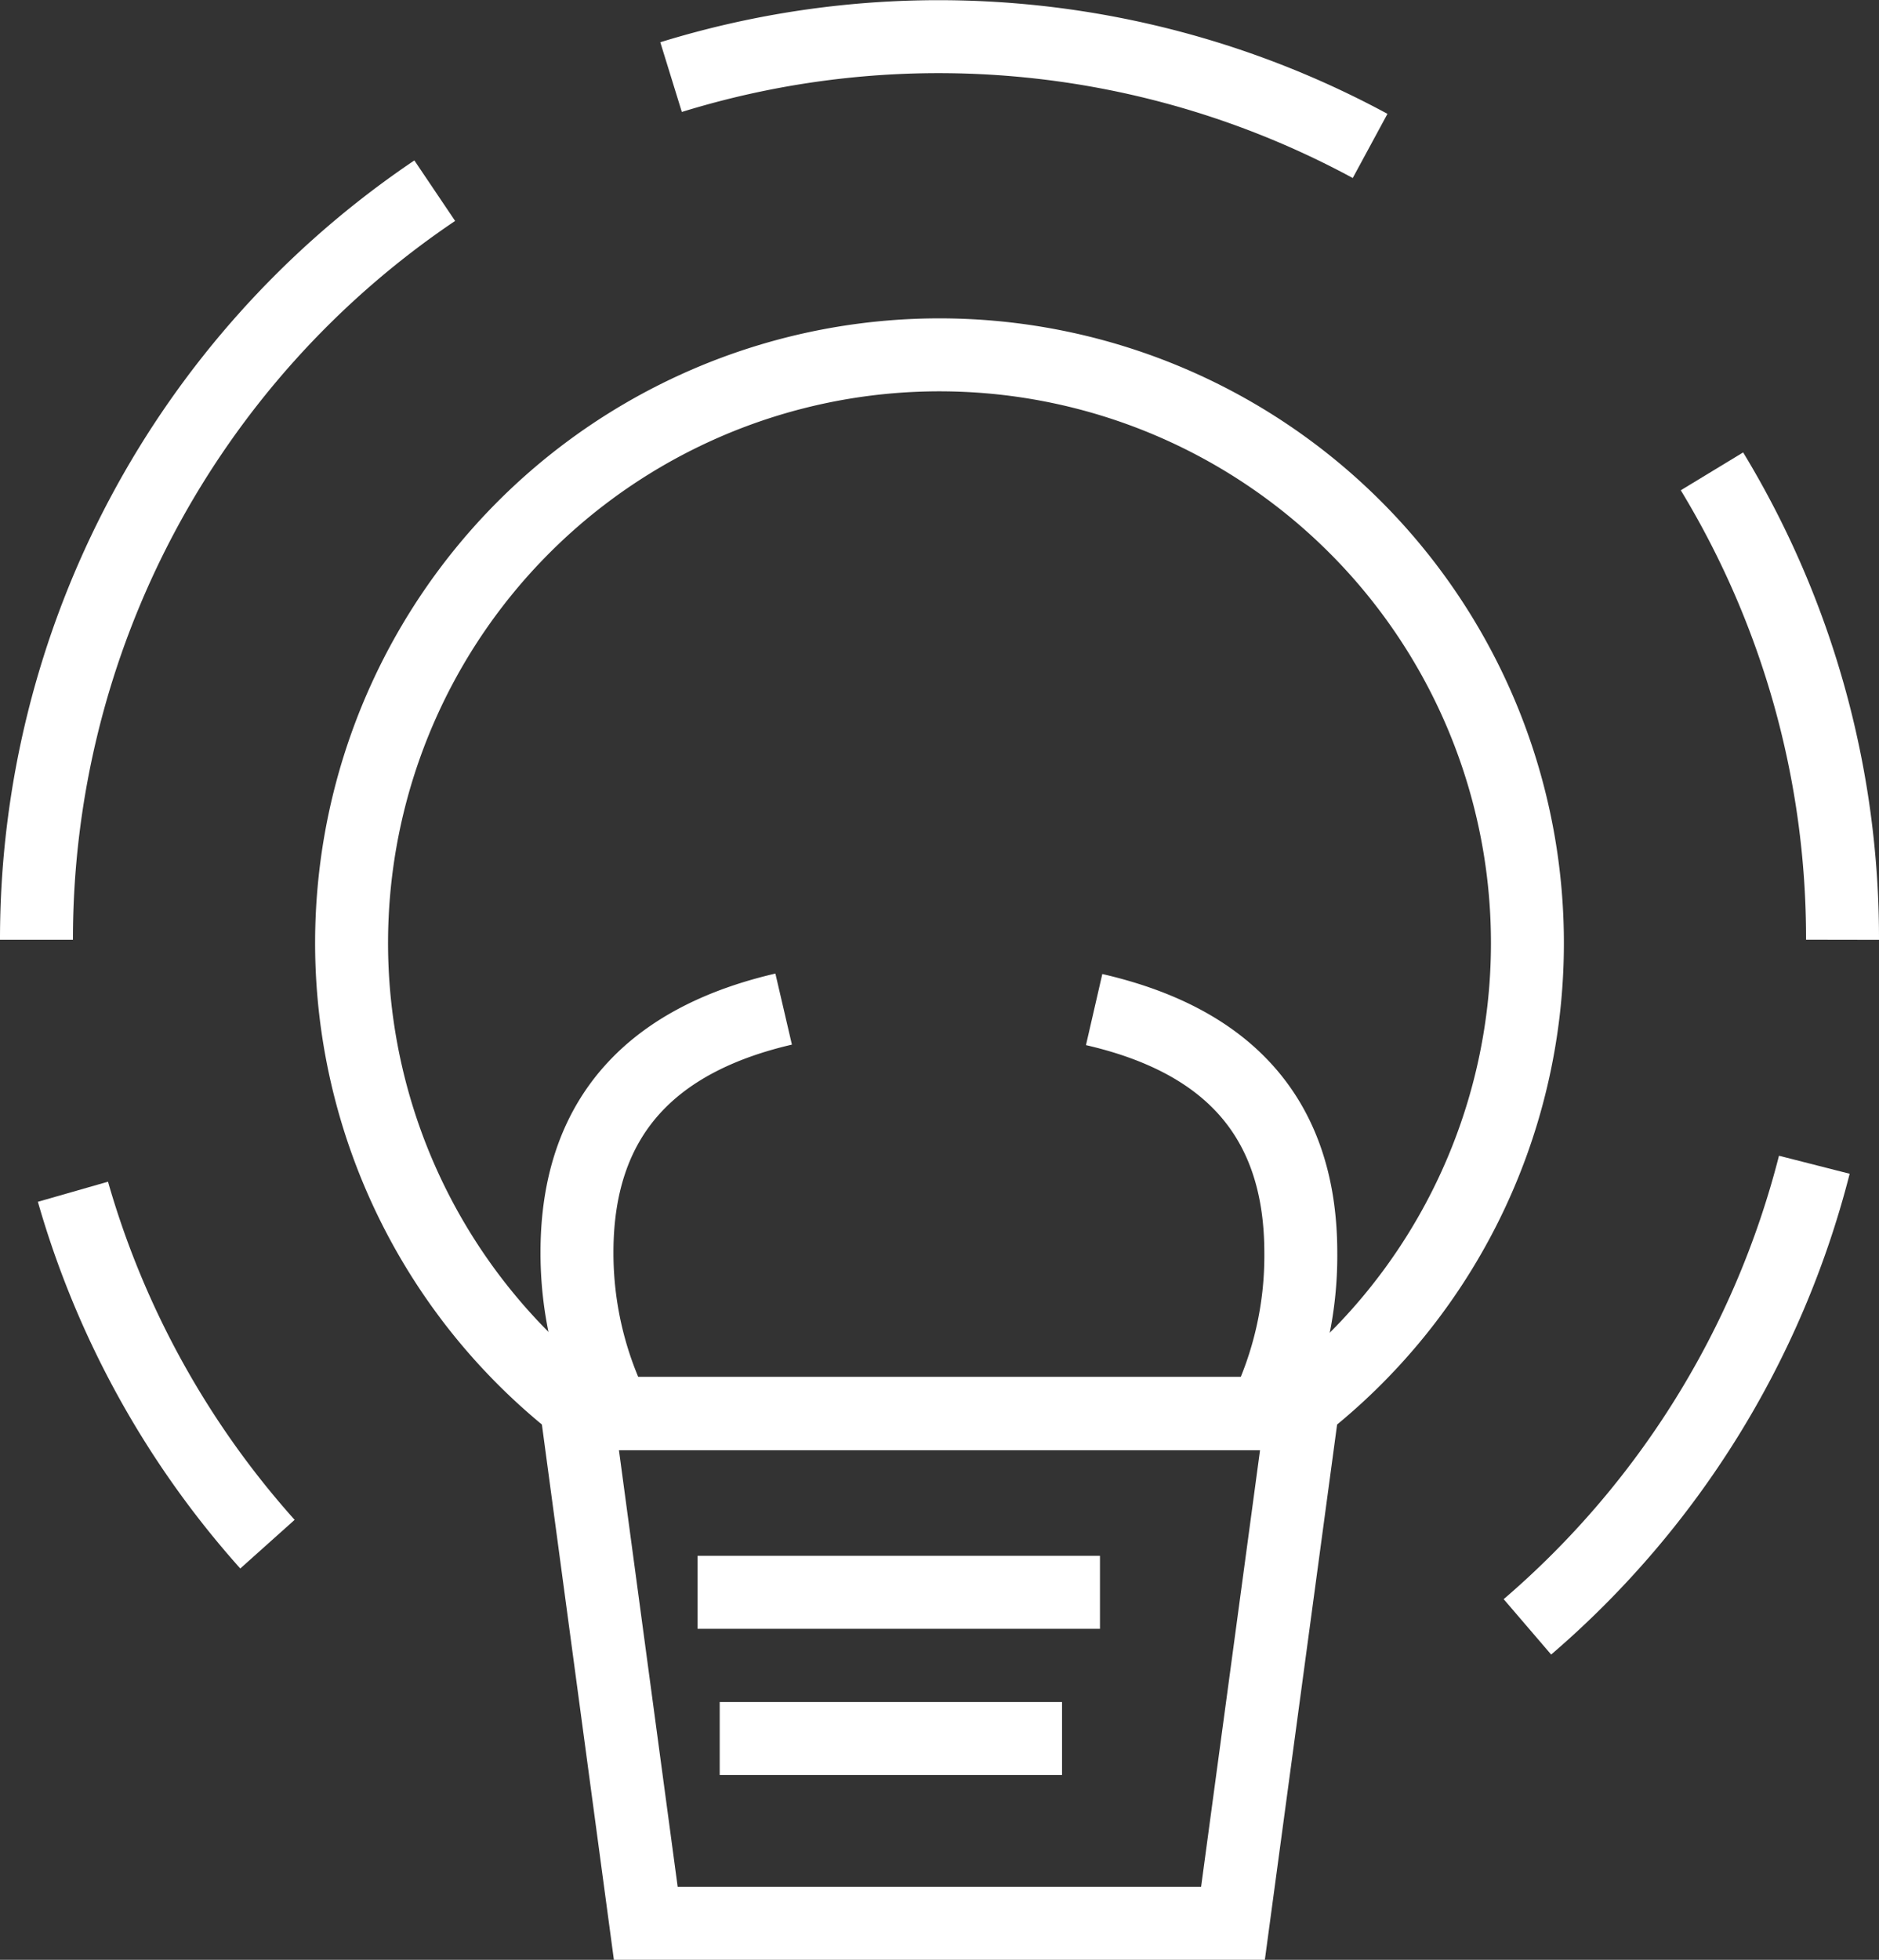
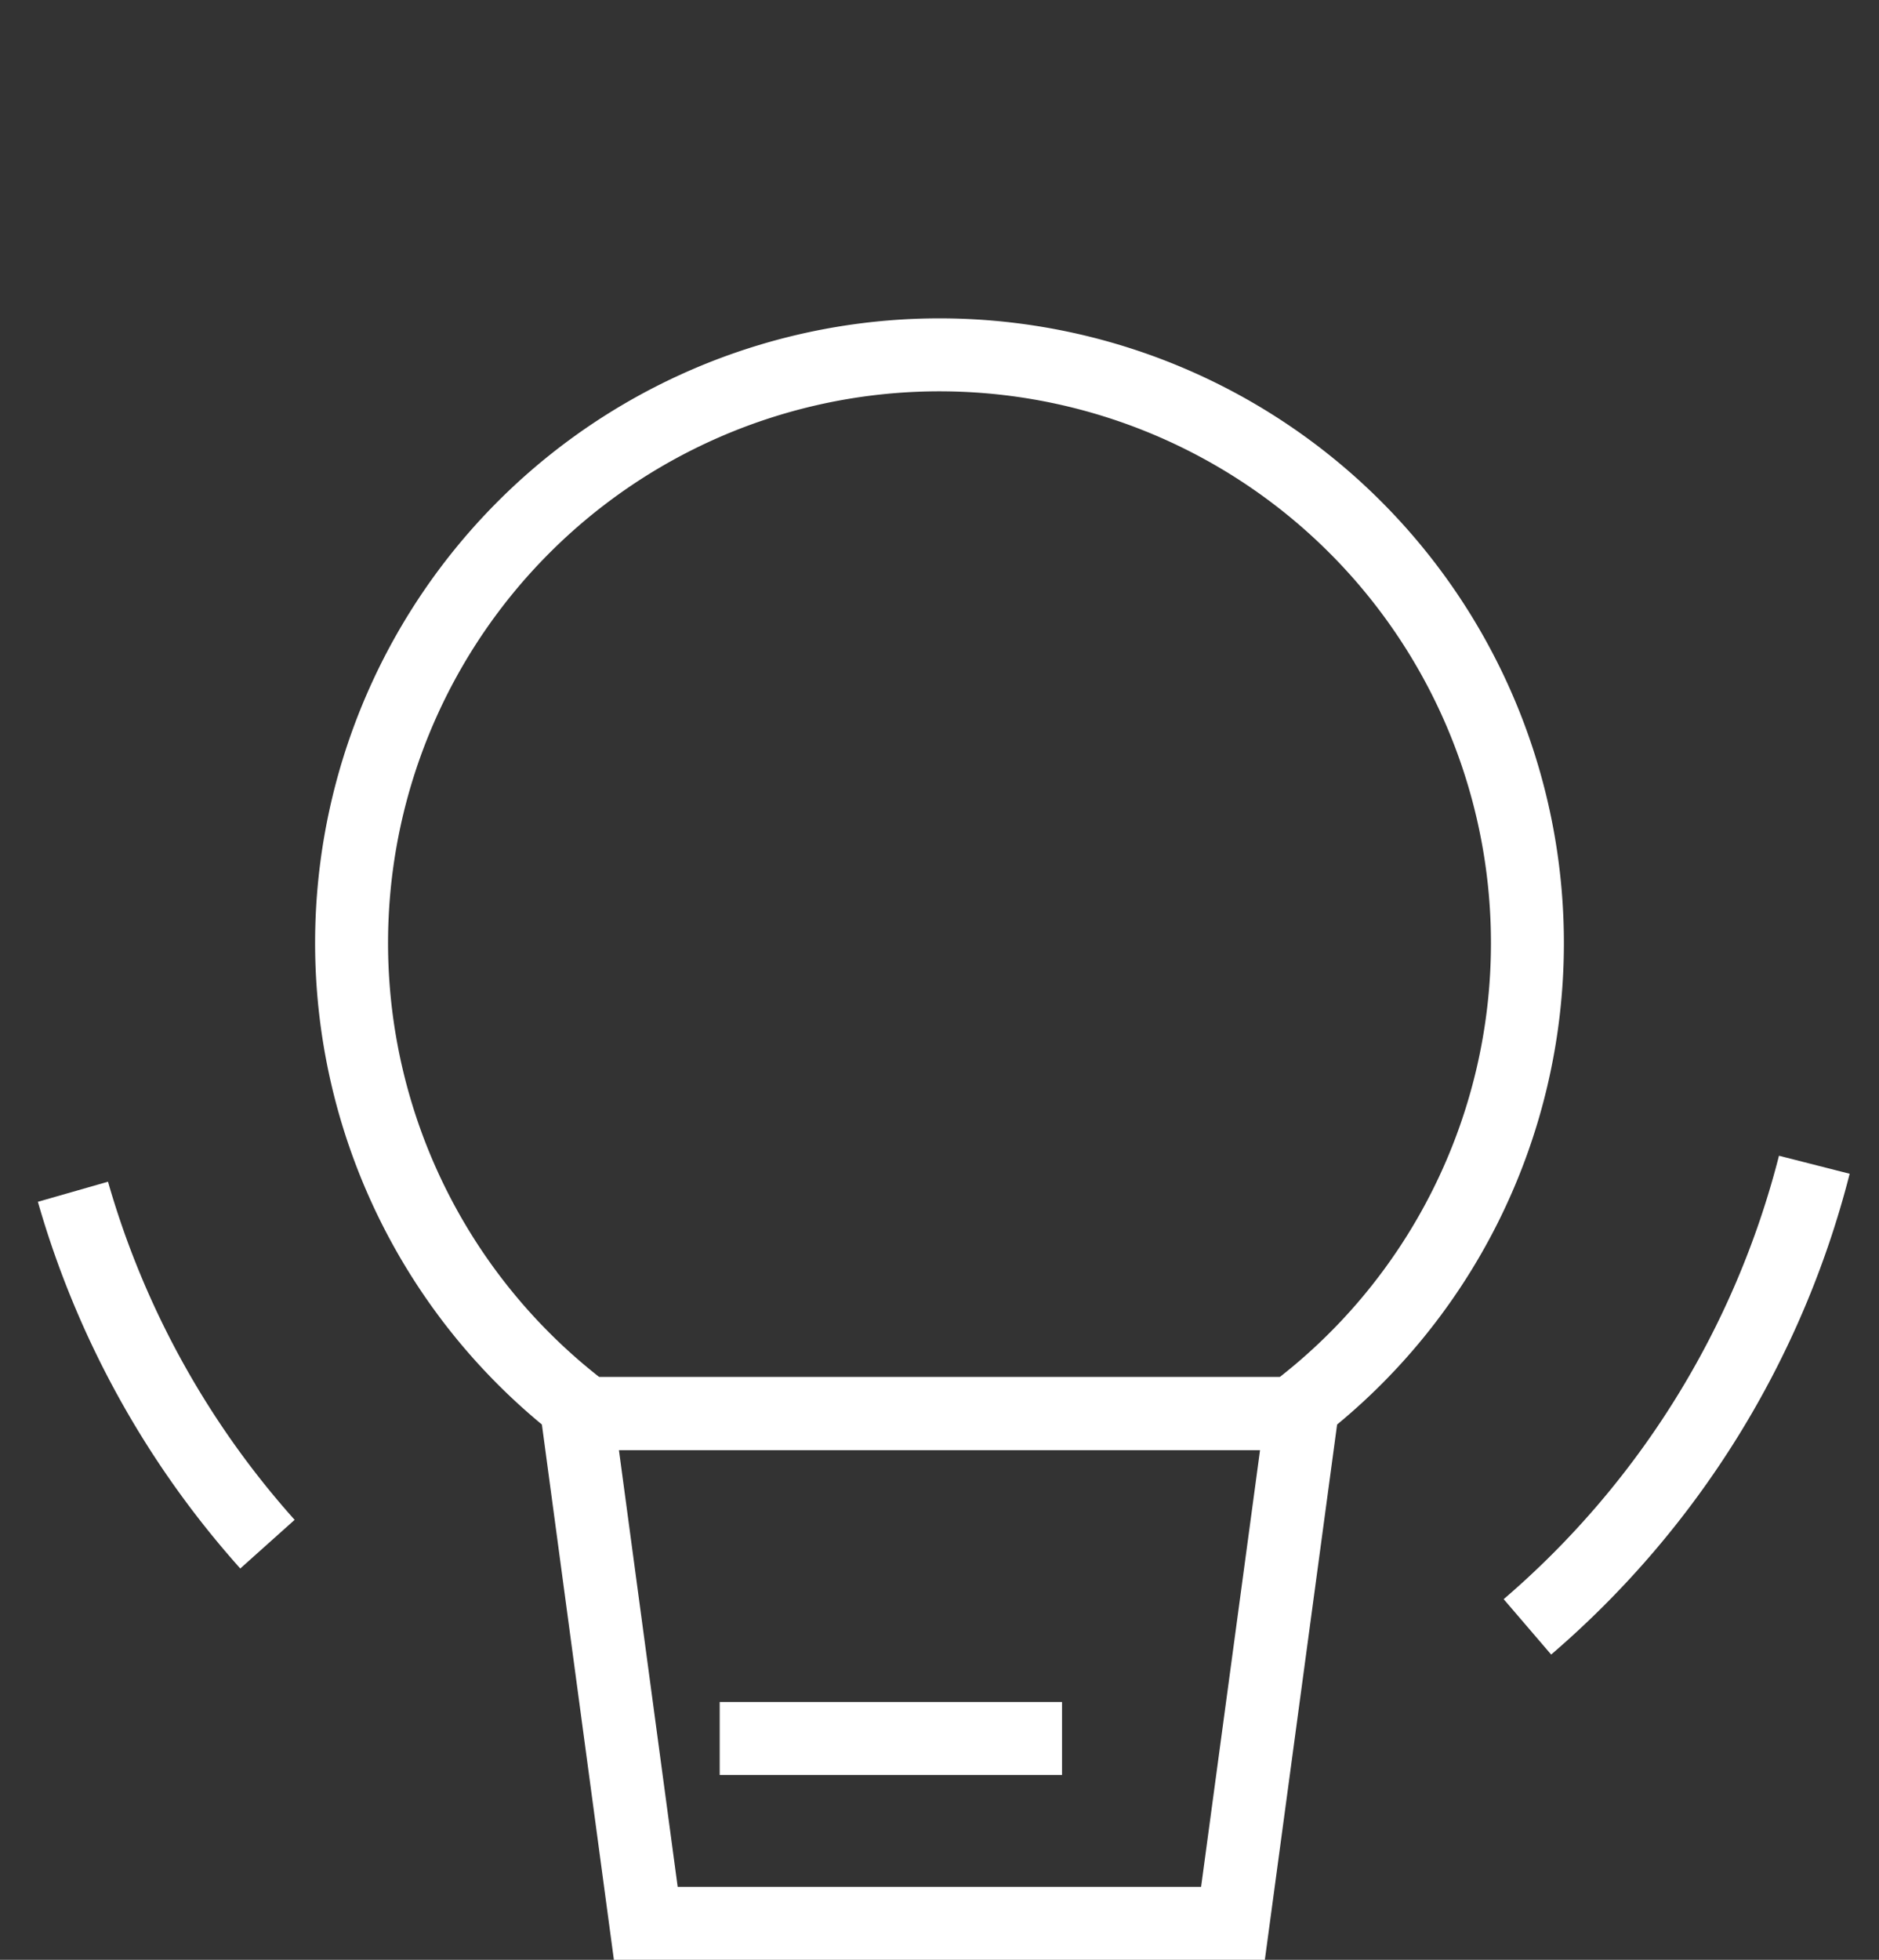
<svg xmlns="http://www.w3.org/2000/svg" viewBox="0 0 77.28 80.58">
  <rect x="0" y="0" width="77.28" height="80.58" fill="#333333" stroke="none" />
  <defs>
    <style>.cls-1{fill:none;stroke:#fff;stroke-miterlimit:10;stroke-width:3px;}</style>
  </defs>
  <g id="图层_2" data-name="图层 2">
    <g id="图层_1-2" data-name="图层 1">
      <path class="cls-1" d="M62.82,38.77a24.15,24.15,0,0,1-9.68,19.35h-29A24.18,24.18,0,1,1,62.82,38.77Z" />
-       <path class="cls-1" d="M45,41.51c5,1.15,8.5,4,8.5,10A14.75,14.75,0,0,1,52,58.12H25.29a14.75,14.75,0,0,1-1.56-6.63c0-5.93,3.47-8.83,8.5-10" />
      <polygon class="cls-1" points="53.54 58.12 50.71 79.08 26.56 79.08 23.74 58.12 53.54 58.12" />
-       <line class="cls-1" x1="28.69" y1="65.47" x2="45.24" y2="65.47" />
      <line class="cls-1" x1="29.6" y1="71.48" x2="43.68" y2="71.48" />
-       <path class="cls-1" d="M70.41,19.38a37,37,0,0,1,5.37,19.26" />
-       <path class="cls-1" d="M27.6,3.17A37.28,37.28,0,0,1,56.35,6" />
-       <path class="cls-1" d="M1.5,38.64A37.12,37.12,0,0,1,17.88,7.84" />
      <path class="cls-1" d="M11,63.49A37,37,0,0,1,3,49" />
      <path class="cls-1" d="M74.62,47.89a37.1,37.1,0,0,1-11.8,19" />
    </g>
  </g>
</svg>